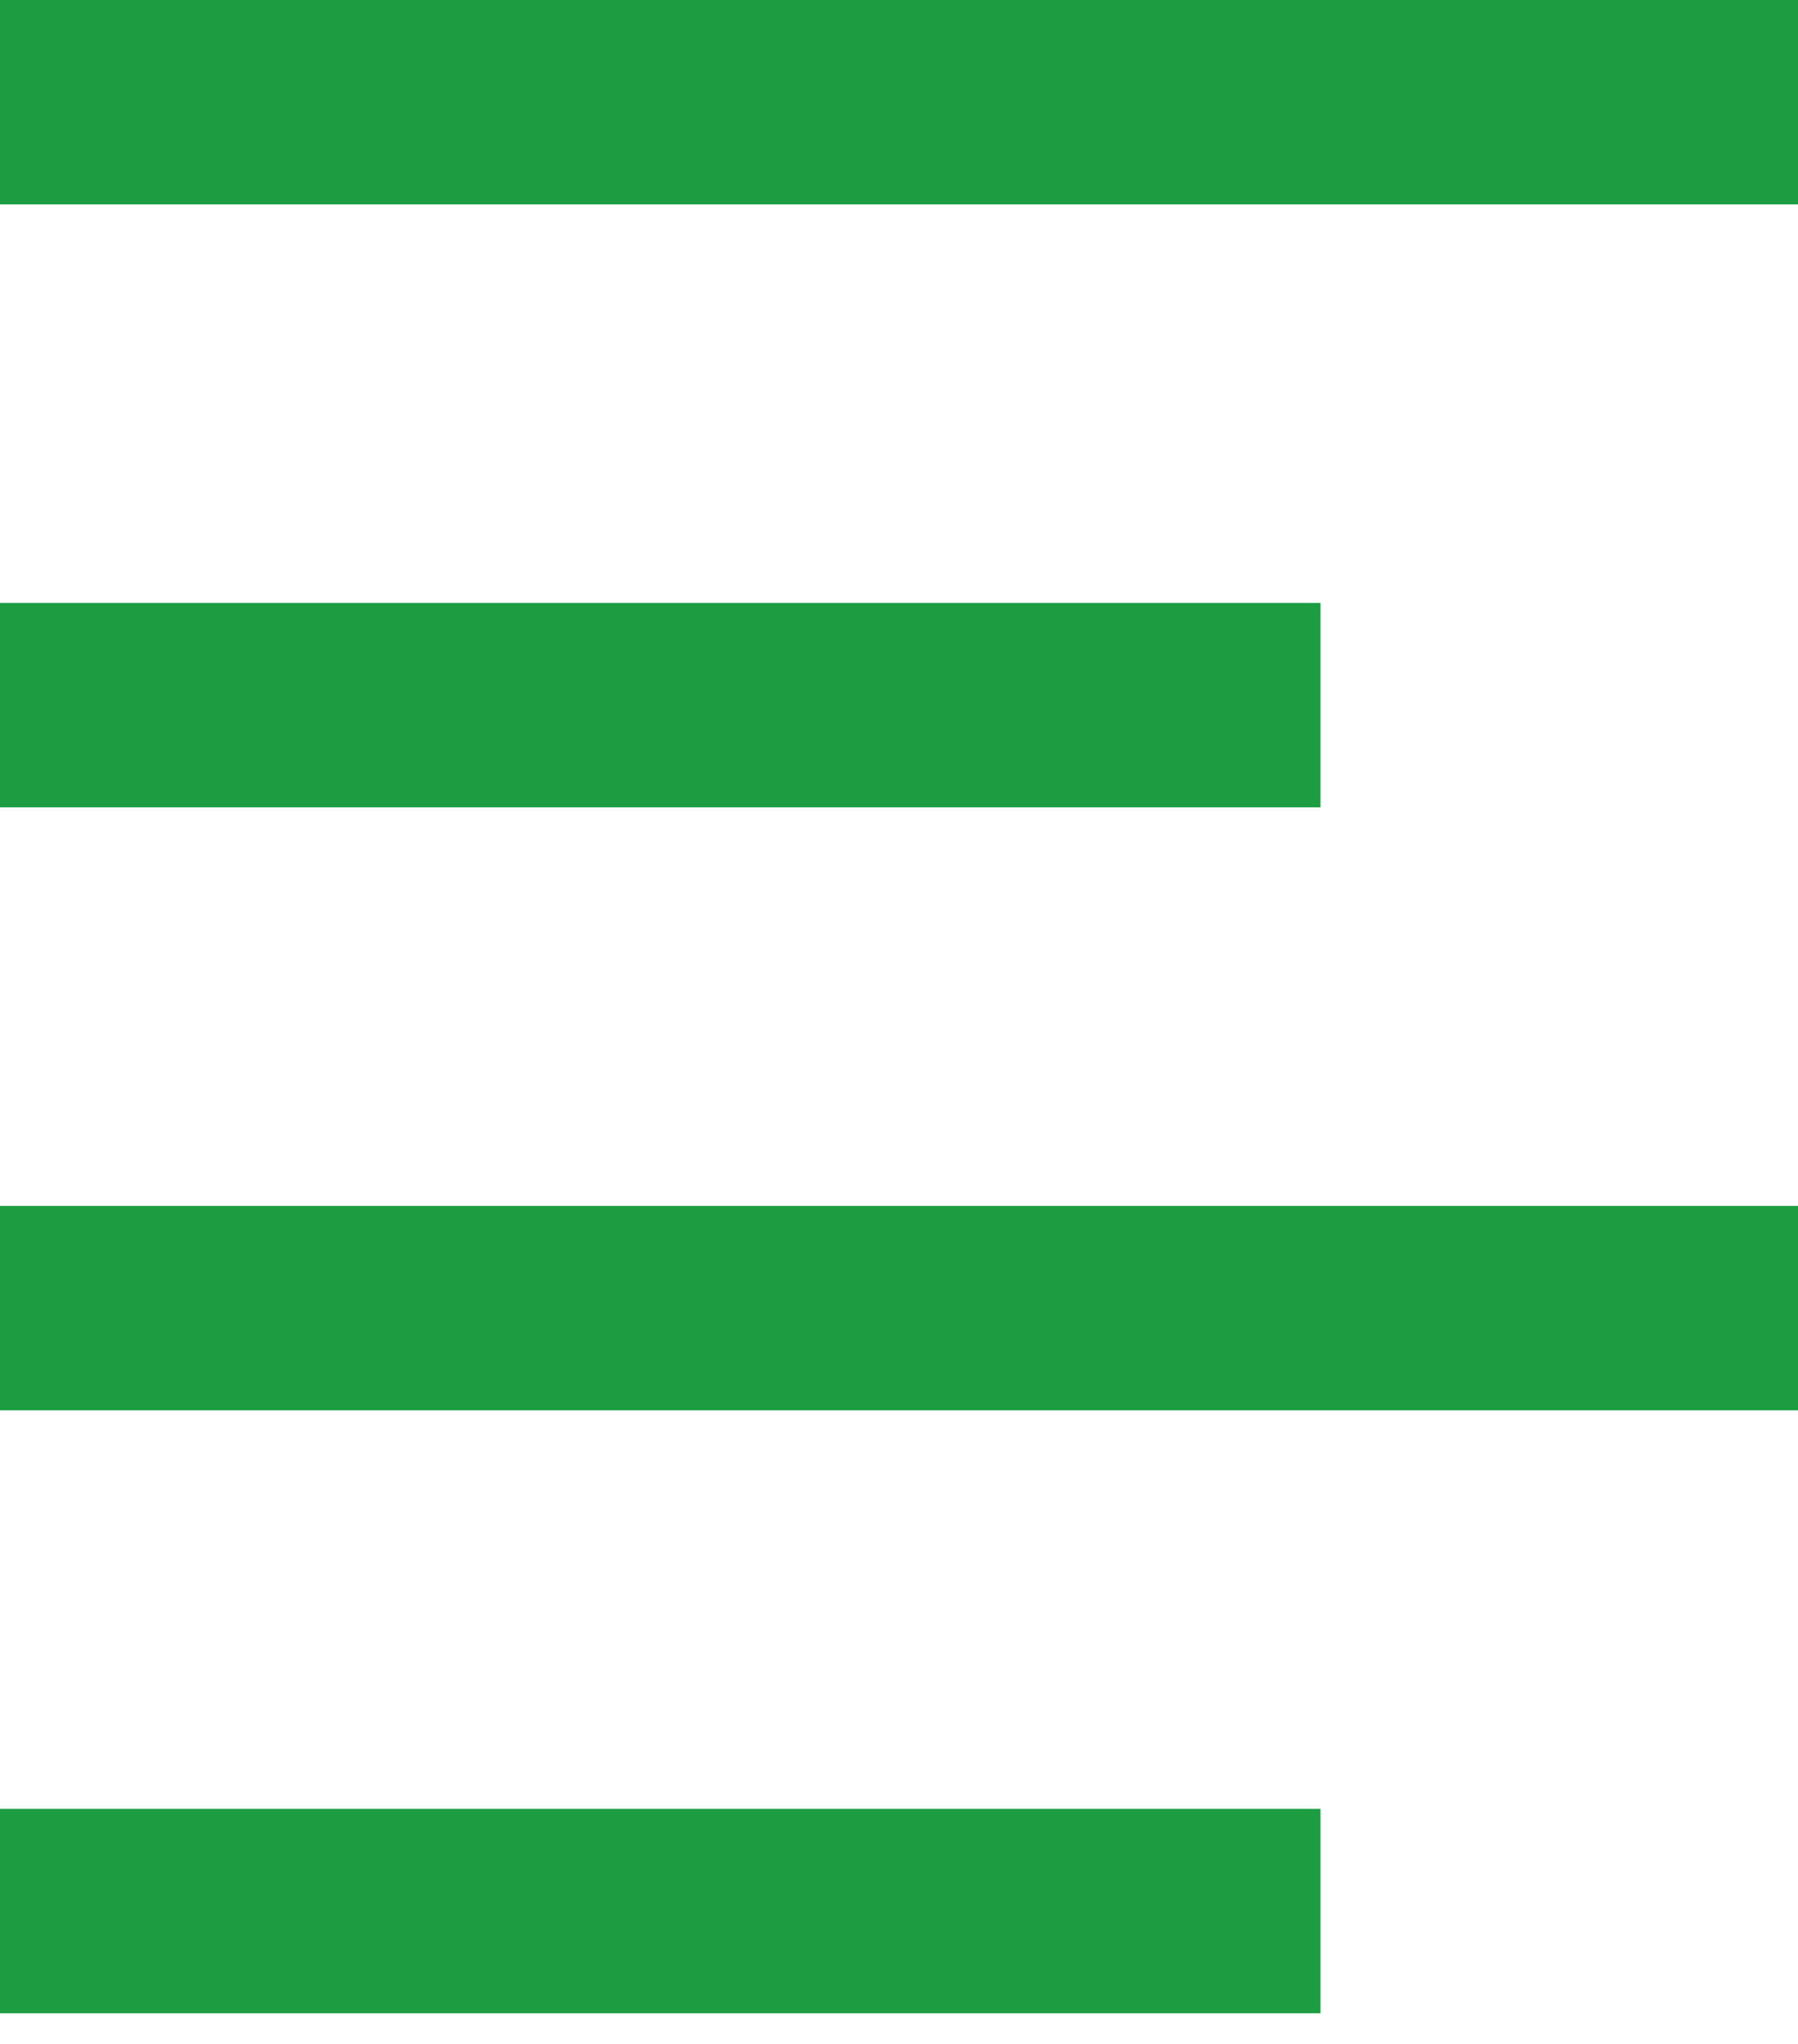
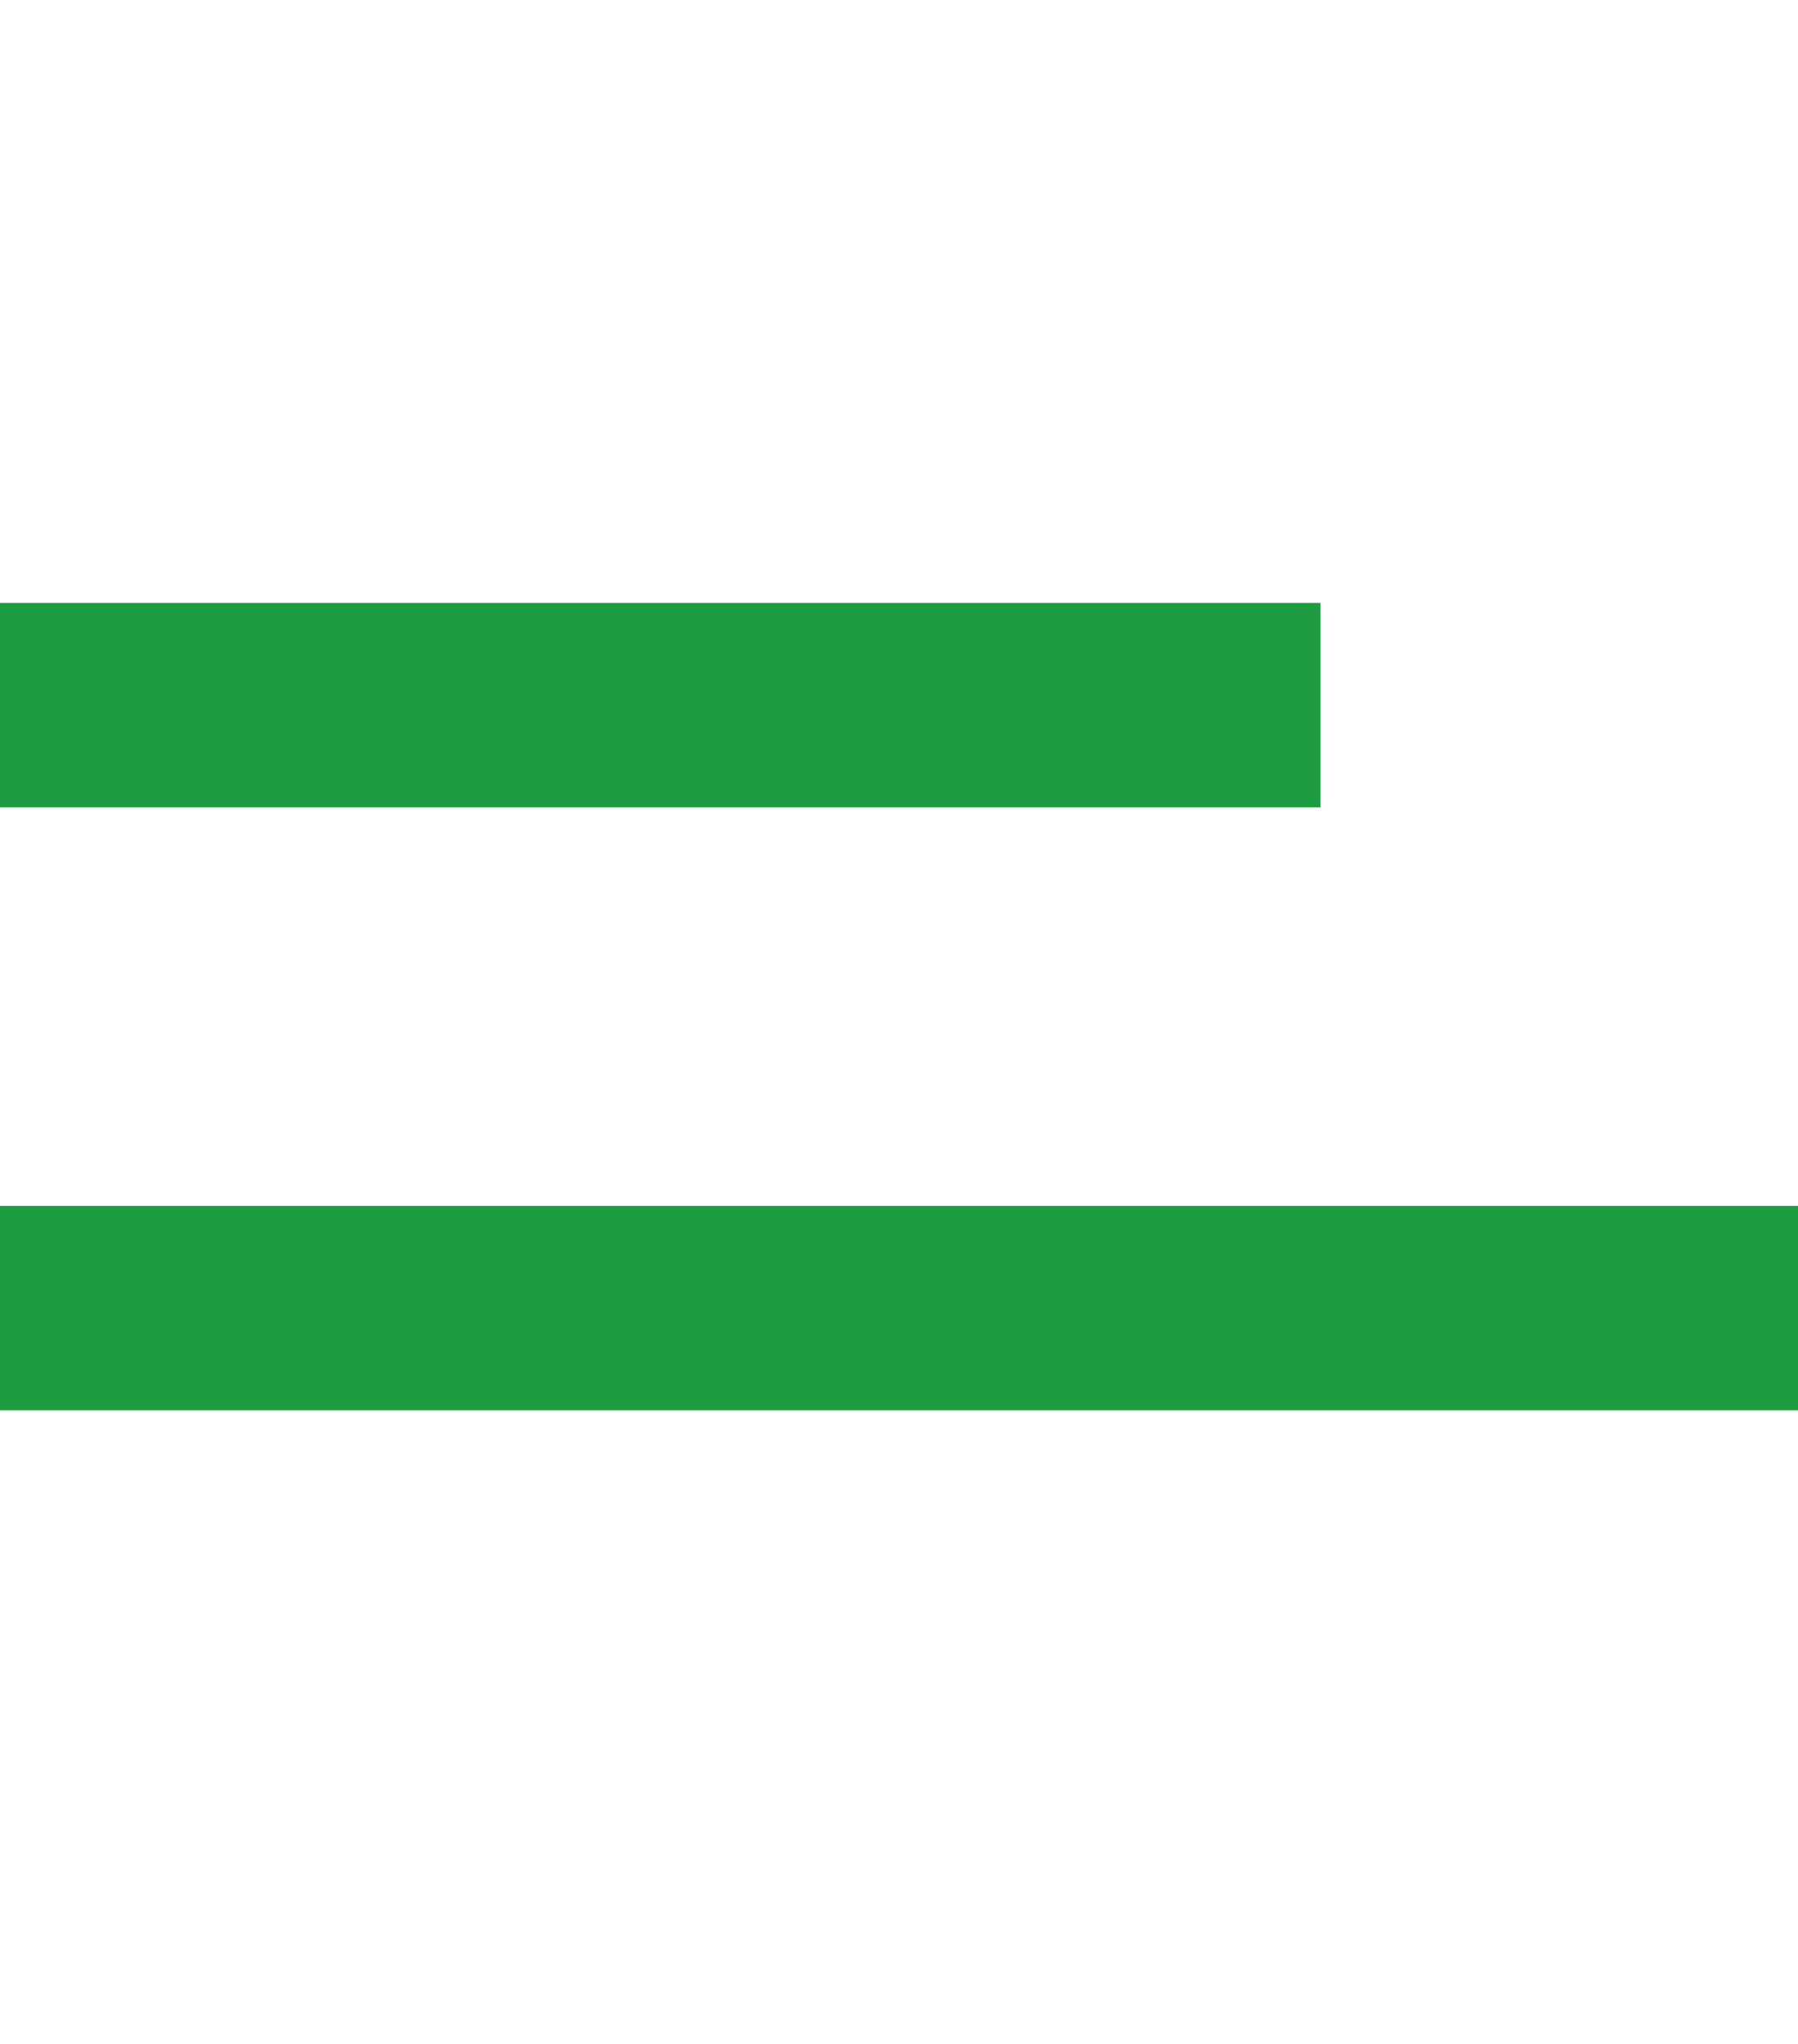
<svg xmlns="http://www.w3.org/2000/svg" width="22" height="25" viewBox="0 0 22 25" fill="none">
  <path d="M16.156 7.375H0V9.875H16.156V7.375Z" fill="#1D9C42" />
-   <path d="M22 0H0V2.5H22V0Z" fill="#1D9C42" />
-   <path d="M16.156 22.125H0V24.625H16.156V22.125Z" fill="#1D9C42" />
+   <path d="M22 0V2.5H22V0Z" fill="#1D9C42" />
  <path d="M22 14.75H0V17.25H22V14.75Z" fill="#1D9C42" />
</svg>